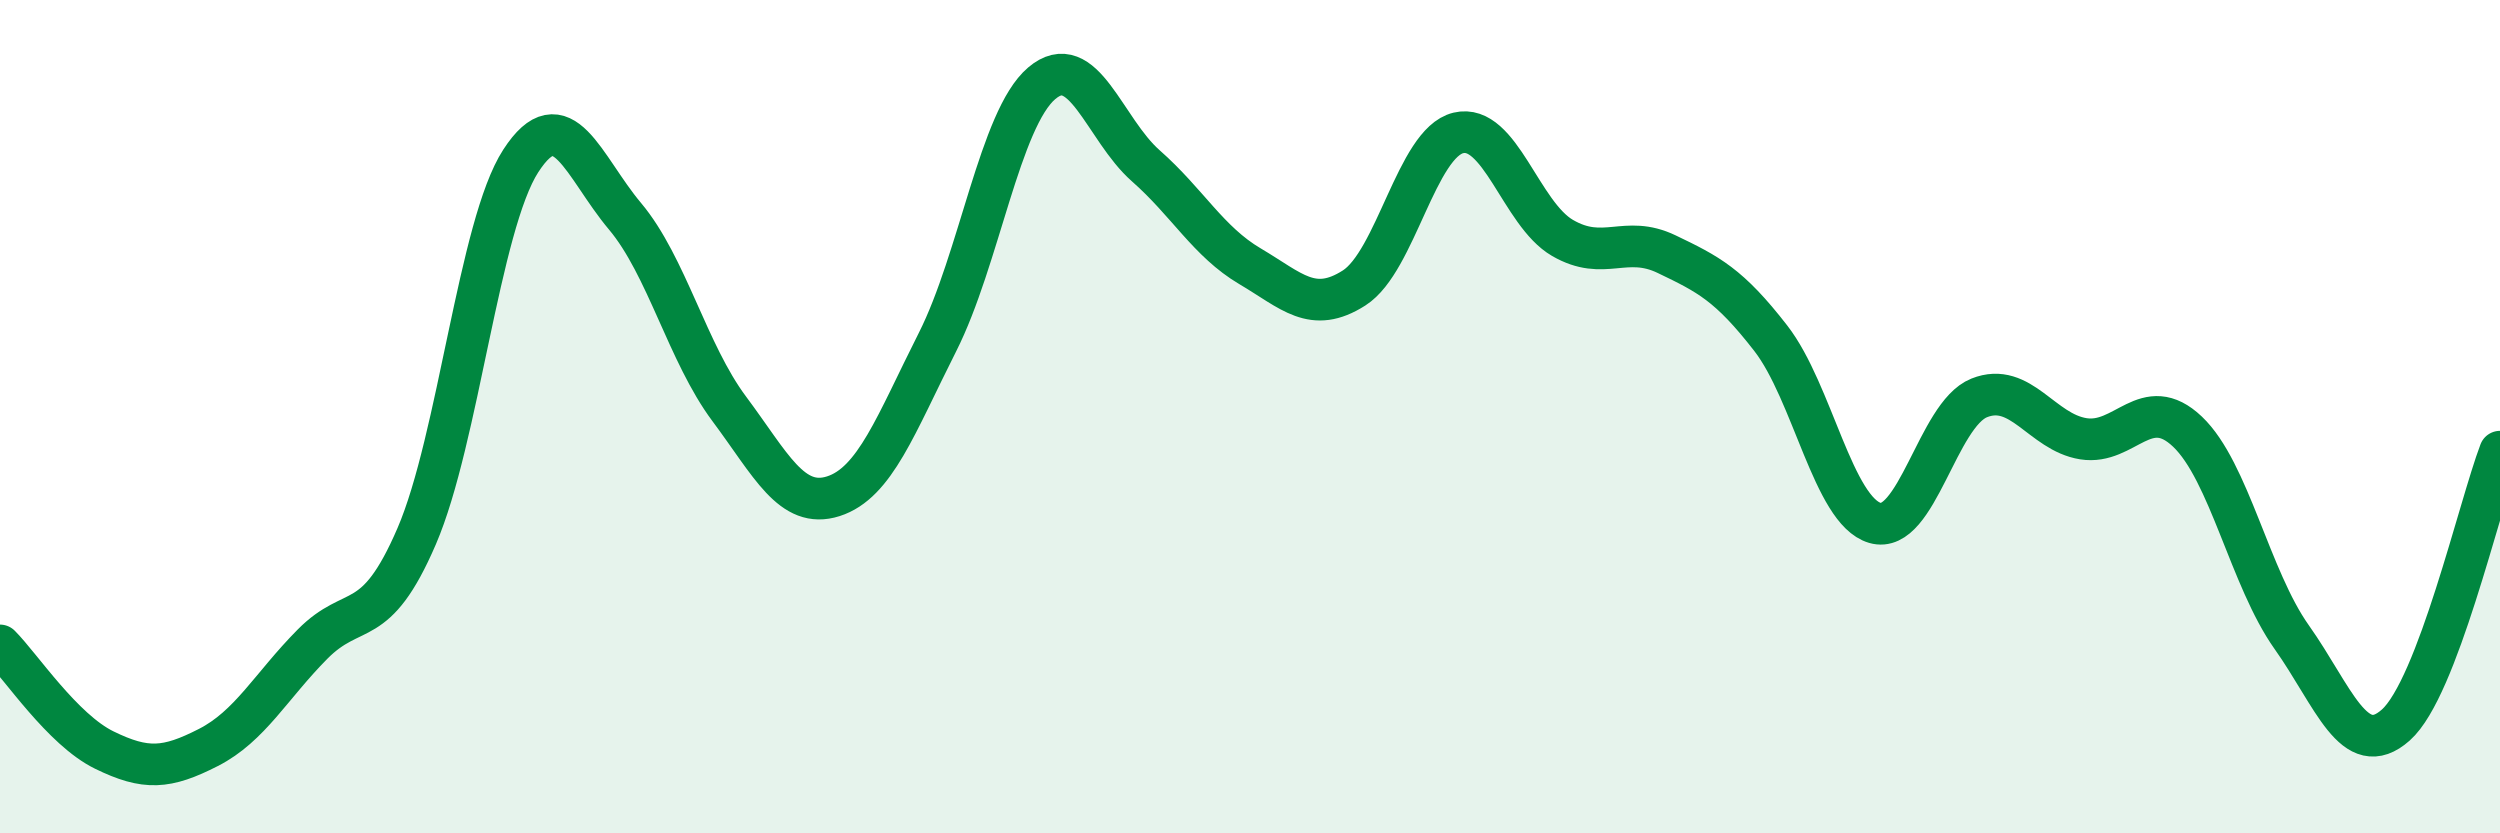
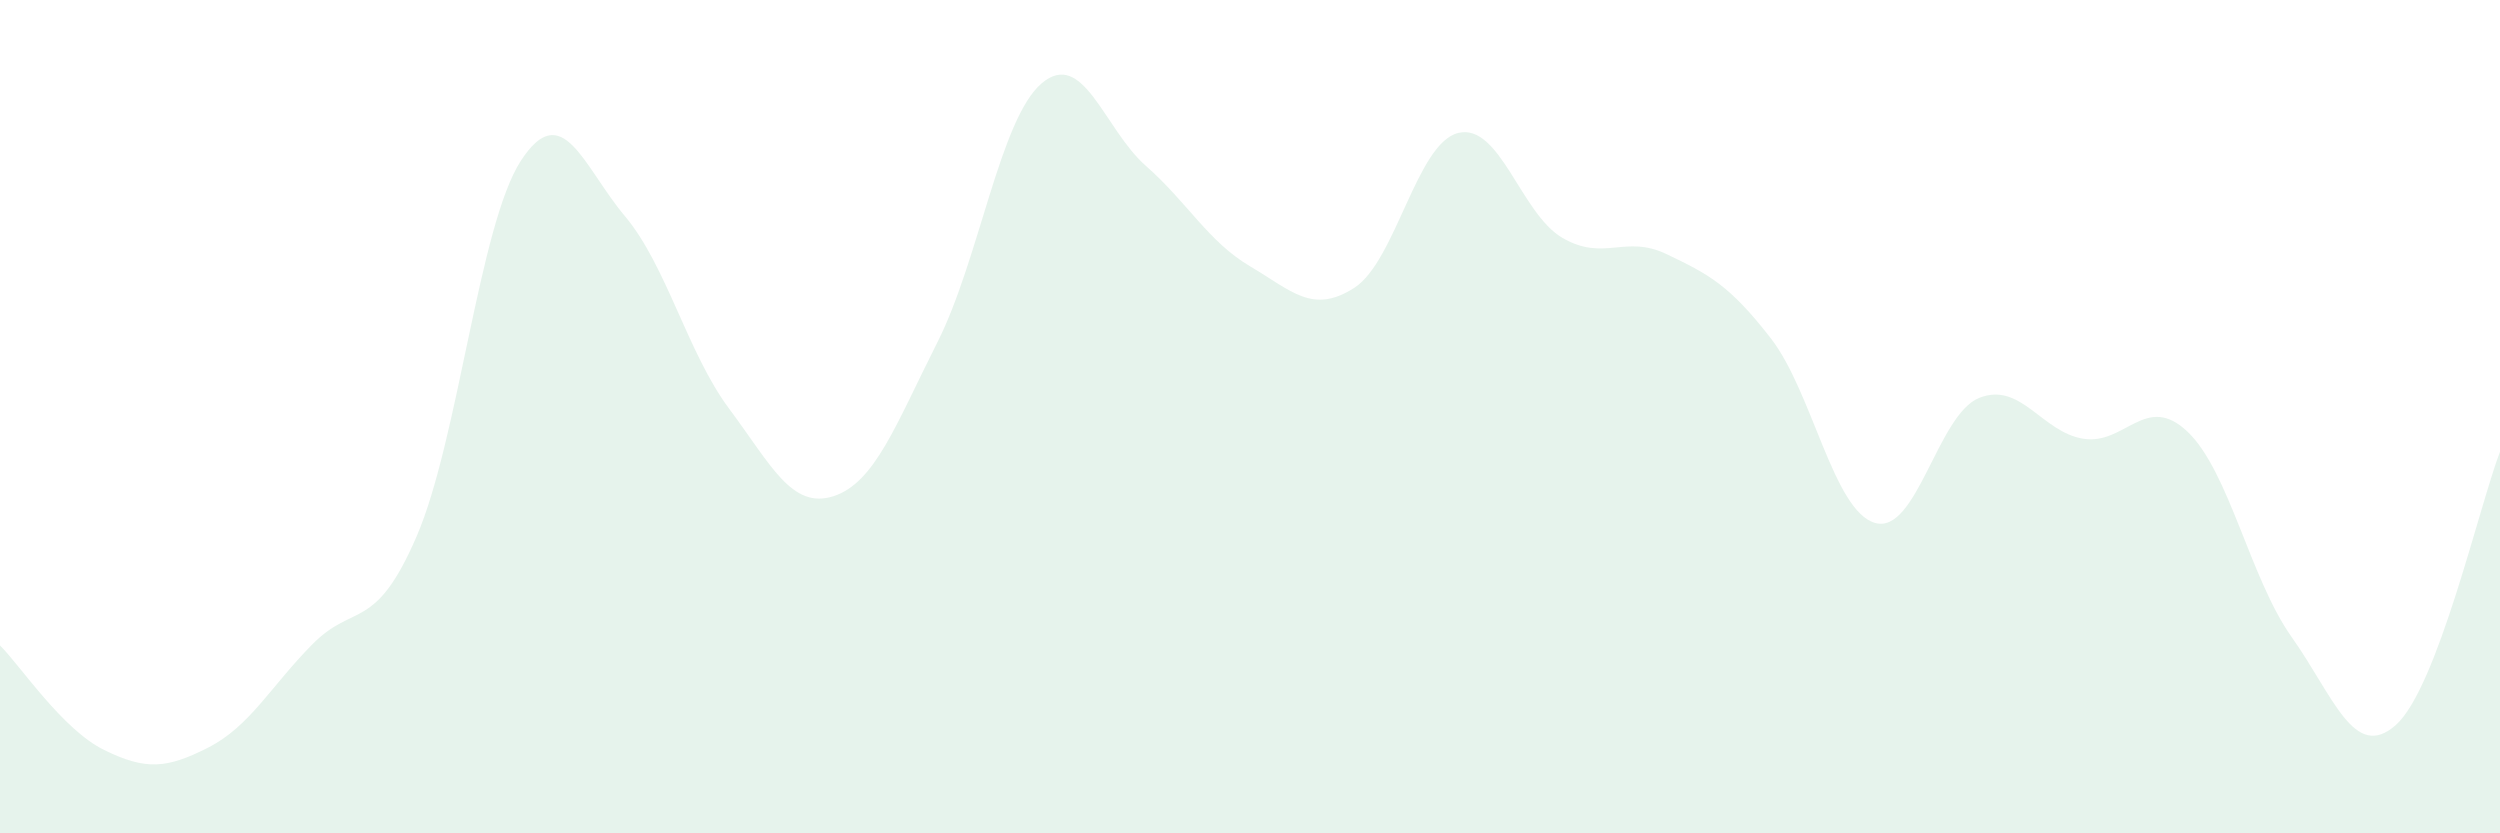
<svg xmlns="http://www.w3.org/2000/svg" width="60" height="20" viewBox="0 0 60 20">
  <path d="M 0,15.49 C 0.5,15.99 1.5,17.51 2.5,18 C 3.5,18.49 4,18.45 5,17.94 C 6,17.43 6.5,16.47 7.5,15.46 C 8.5,14.45 9,15.19 10,12.87 C 11,10.55 11.5,5.4 12.5,3.86 C 13.5,2.32 14,4 15,5.19 C 16,6.38 16.5,8.47 17.5,9.81 C 18.5,11.15 19,12.23 20,11.91 C 21,11.59 21.5,10.19 22.5,8.21 C 23.5,6.23 24,2.85 25,2 C 26,1.15 26.5,3.1 27.5,3.98 C 28.5,4.86 29,5.8 30,6.39 C 31,6.98 31.5,7.55 32.5,6.91 C 33.5,6.27 34,3.43 35,3.19 C 36,2.95 36.5,5.13 37.5,5.71 C 38.5,6.29 39,5.62 40,6.1 C 41,6.58 41.5,6.83 42.5,8.12 C 43.5,9.41 44,12.26 45,12.55 C 46,12.84 46.5,9.95 47.5,9.55 C 48.5,9.15 49,10.37 50,10.53 C 51,10.69 51.5,9.41 52.5,10.36 C 53.5,11.31 54,13.88 55,15.29 C 56,16.7 56.5,18.29 57.5,17.4 C 58.5,16.51 59.5,12.15 60,10.84L60 20L0 20Z" fill="#008740" opacity="0.1" stroke-linecap="round" stroke-linejoin="round" />
-   <path d="M 0,15.49 C 0.5,15.99 1.5,17.51 2.5,18 C 3.5,18.49 4,18.45 5,17.94 C 6,17.43 6.5,16.47 7.5,15.46 C 8.5,14.45 9,15.19 10,12.87 C 11,10.55 11.5,5.4 12.5,3.86 C 13.5,2.32 14,4 15,5.19 C 16,6.38 16.5,8.47 17.5,9.81 C 18.5,11.15 19,12.23 20,11.91 C 21,11.59 21.5,10.19 22.5,8.21 C 23.5,6.23 24,2.85 25,2 C 26,1.15 26.5,3.1 27.5,3.98 C 28.5,4.86 29,5.8 30,6.39 C 31,6.98 31.5,7.55 32.5,6.91 C 33.5,6.27 34,3.43 35,3.19 C 36,2.95 36.5,5.13 37.5,5.71 C 38.5,6.29 39,5.62 40,6.1 C 41,6.58 41.5,6.83 42.5,8.12 C 43.5,9.41 44,12.26 45,12.55 C 46,12.84 46.5,9.95 47.5,9.55 C 48.5,9.15 49,10.37 50,10.53 C 51,10.69 51.5,9.41 52.5,10.36 C 53.5,11.31 54,13.88 55,15.29 C 56,16.7 56.5,18.29 57.5,17.4 C 58.5,16.51 59.5,12.15 60,10.84" stroke="#008740" stroke-width="1" fill="none" stroke-linecap="round" stroke-linejoin="round" />
</svg>